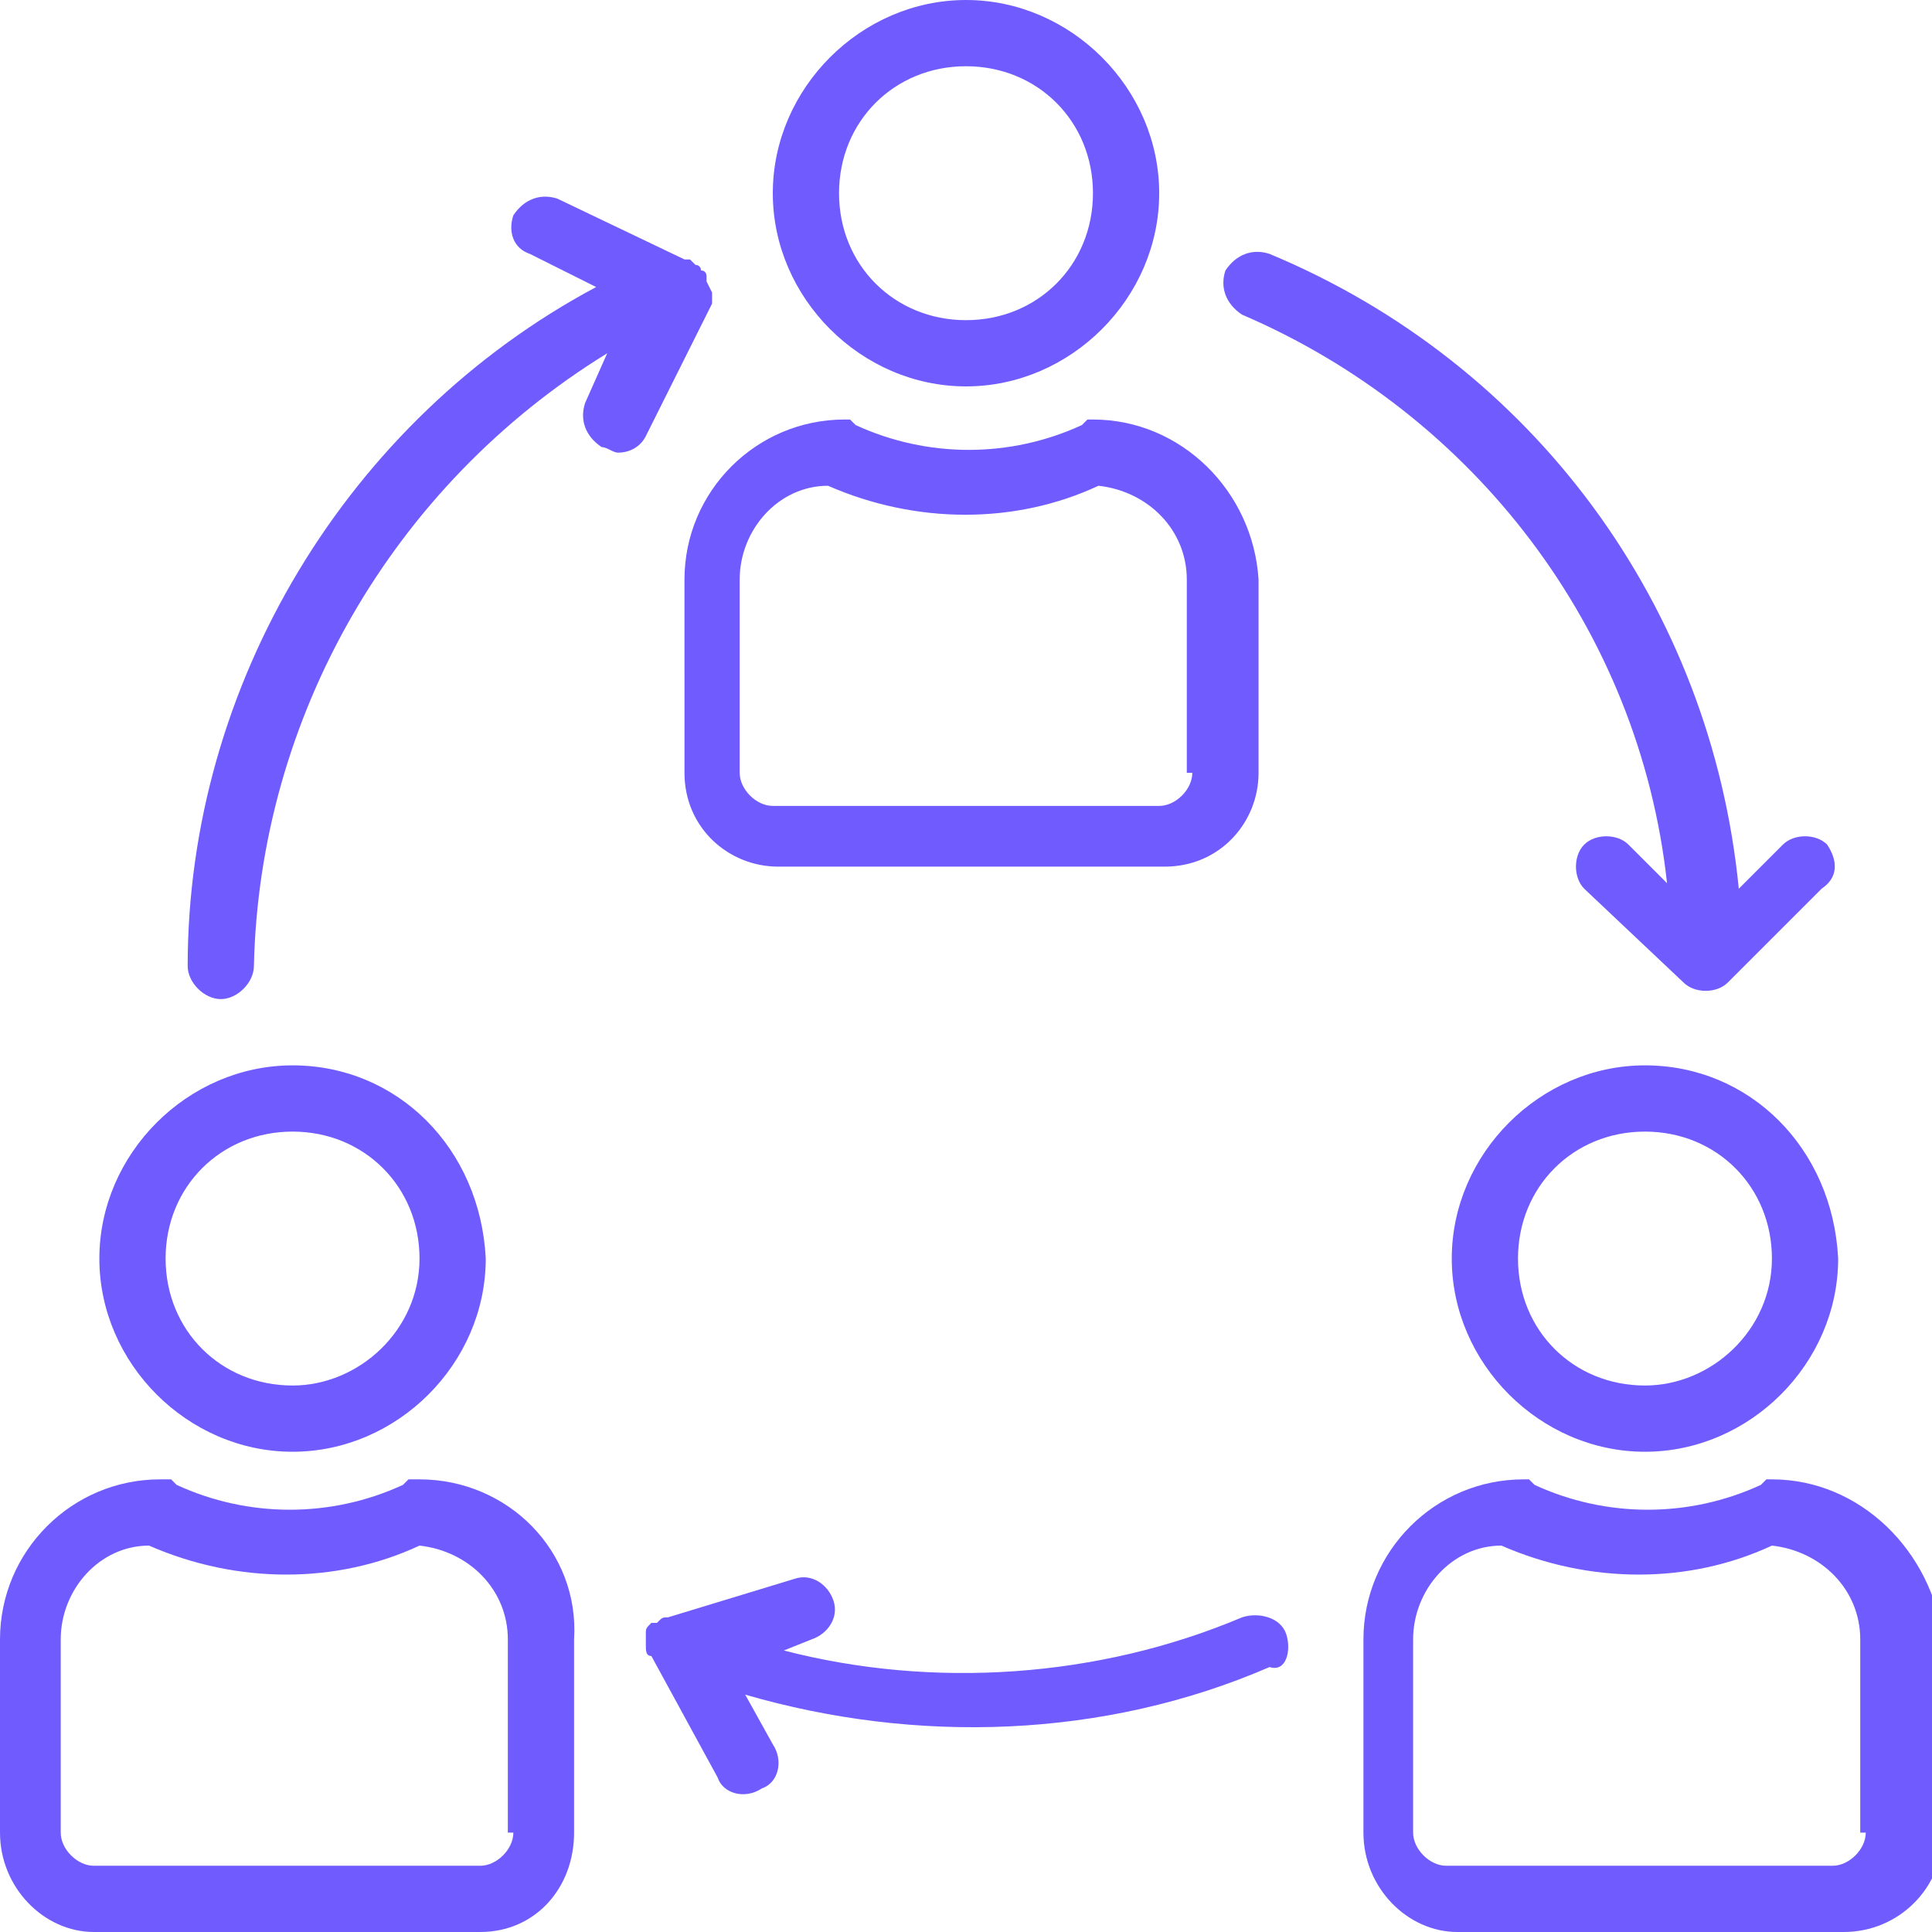
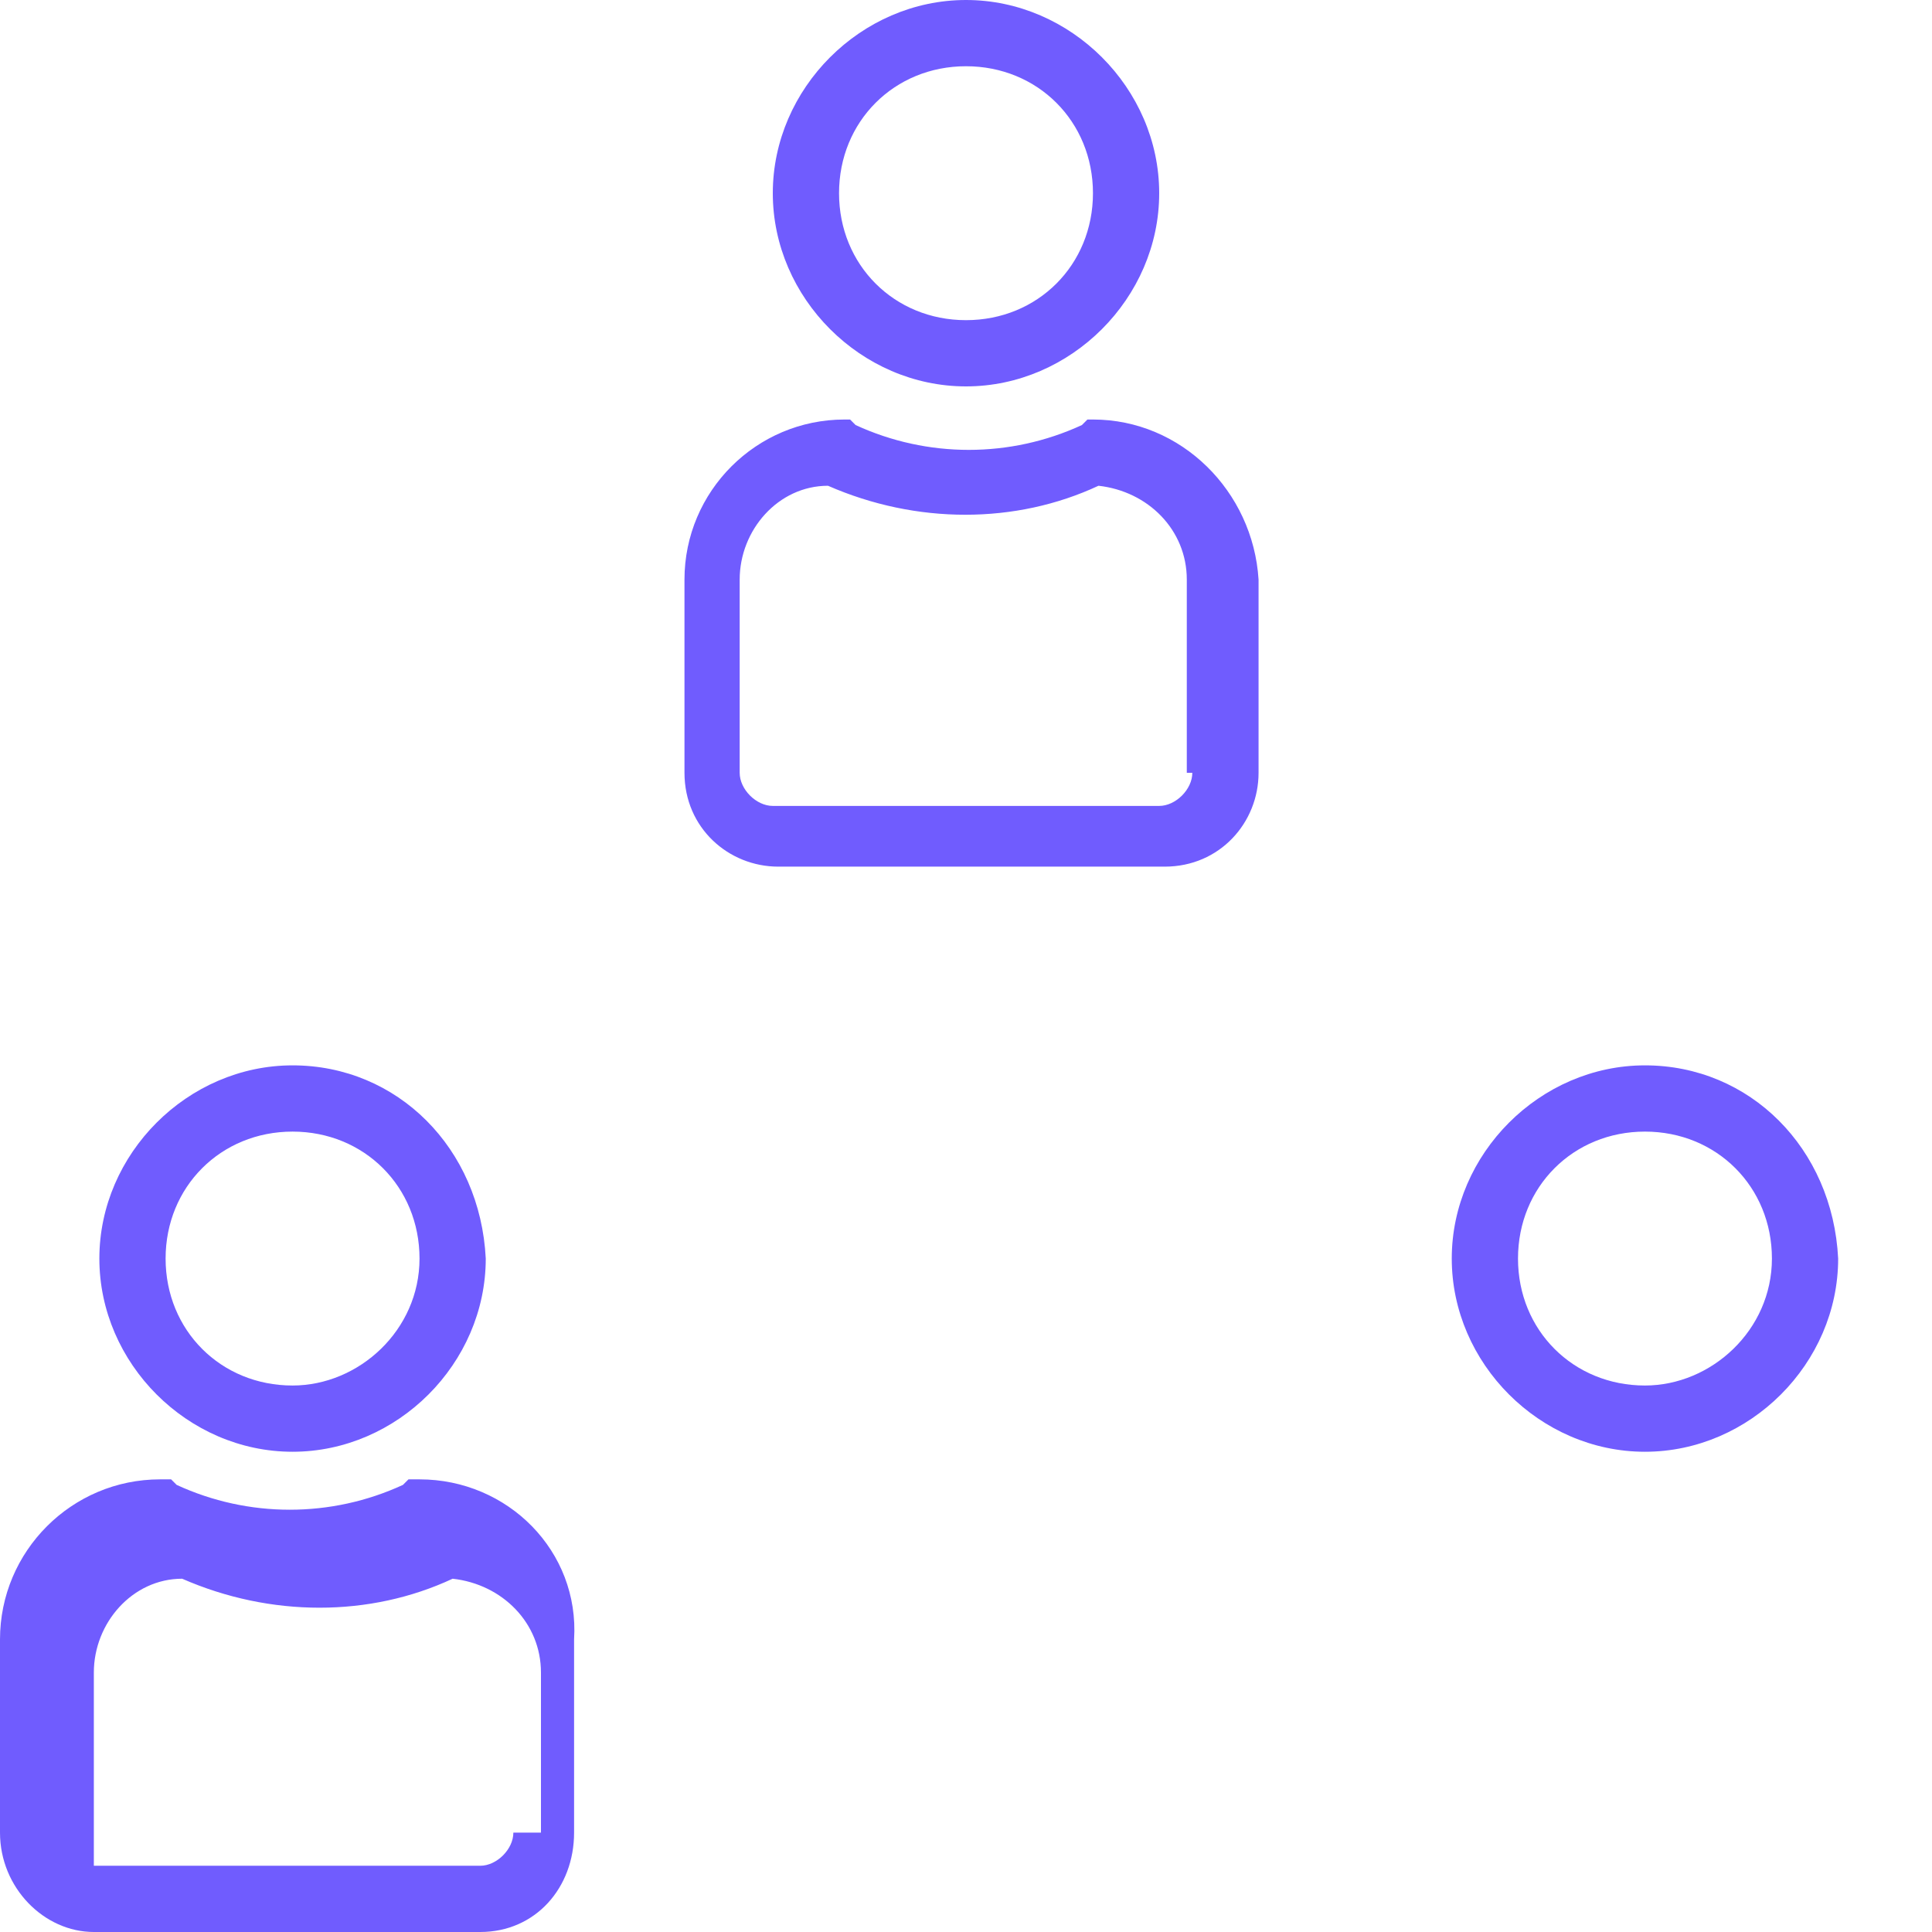
<svg xmlns="http://www.w3.org/2000/svg" version="1.1" id="Capa_1" x="0px" y="0px" width="35px" height="35px" viewBox="0 0 35 35" style="enable-background:new 0 0 35 35;" xml:space="preserve">
  <style type="text/css">
	.st0{fill:#705CFE;}
</style>
  <g>
    <g>
      <g>
        <path class="st0" d="M17.5,0C15.6,0,14,1.6,14,3.5S15.6,7,17.5,7C19.4,7,21,5.4,21,3.5C21,1.6,19.4,0,17.5,0z M17.5,5.8     c-1.3,0-2.3-1-2.3-2.3s1-2.3,2.3-2.3s2.3,1,2.3,2.3S18.8,5.8,17.5,5.8z" />
      </g>
    </g>
    <g>
      <g>
        <path class="st0" d="M19.8,7.6h-0.1l-0.1,0.1c-1.3,0.6-2.8,0.6-4.1,0l-0.1-0.1h-0.1c-1.6,0-2.9,1.3-2.9,2.9V14     c0,1,0.8,1.7,1.7,1.7h7c1,0,1.7-0.8,1.7-1.7v-3.5C22.7,8.9,21.4,7.6,19.8,7.6z M21.6,14c0,0.3-0.3,0.6-0.6,0.6h-7     c-0.3,0-0.6-0.3-0.6-0.6v-3.5c0-0.9,0.7-1.7,1.6-1.7c1.6,0.7,3.4,0.7,4.9,0c0.9,0.1,1.6,0.8,1.6,1.7V14z" />
      </g>
    </g>
    <g>
      <g>
        <path class="st0" d="M29.8,19.3c-1.9,0-3.5,1.6-3.5,3.5s1.6,3.5,3.5,3.5s3.5-1.6,3.5-3.5C33.2,20.8,31.7,19.3,29.8,19.3z      M29.8,25.1c-1.3,0-2.3-1-2.3-2.3s1-2.3,2.3-2.3s2.3,1,2.3,2.3S31,25.1,29.8,25.1z" />
      </g>
    </g>
    <g>
      <g>
-         <path class="st0" d="M32.1,26.8h-0.1l-0.1,0.1c-1.3,0.6-2.8,0.6-4.1,0l-0.1-0.1h-0.1c-1.6,0-2.9,1.3-2.9,2.9v3.5     c0,1,0.8,1.8,1.7,1.8h7c1,0,1.8-0.8,1.8-1.8v-3.5C35,28.1,33.7,26.8,32.1,26.8z M33.8,33.2c0,0.3-0.3,0.6-0.6,0.6h-7     c-0.3,0-0.6-0.3-0.6-0.6v-3.5c0-0.9,0.7-1.7,1.6-1.7c1.6,0.7,3.4,0.7,4.9,0c0.9,0.1,1.6,0.8,1.6,1.7V33.2z" />
-       </g>
+         </g>
    </g>
    <g>
      <g>
        <path class="st0" d="M5.3,19.3c-1.9,0-3.5,1.6-3.5,3.5s1.6,3.5,3.5,3.5s3.5-1.6,3.5-3.5C8.7,20.8,7.2,19.3,5.3,19.3z M5.3,25.1     c-1.3,0-2.3-1-2.3-2.3s1-2.3,2.3-2.3s2.3,1,2.3,2.3S6.5,25.1,5.3,25.1z" />
      </g>
    </g>
    <g>
      <g>
-         <path class="st0" d="M7.6,26.8H7.4l-0.1,0.1c-1.3,0.6-2.8,0.6-4.1,0l-0.1-0.1H2.9c-1.6,0-2.9,1.3-2.9,2.9v3.5     c0,1,0.8,1.8,1.7,1.8h7c1,0,1.7-0.8,1.7-1.8v-3.5C10.5,28.1,9.2,26.8,7.6,26.8z M9.3,33.2c0,0.3-0.3,0.6-0.6,0.6h-7     c-0.3,0-0.6-0.3-0.6-0.6v-3.5c0-0.9,0.7-1.7,1.6-1.7c1.6,0.7,3.4,0.7,4.9,0c0.9,0.1,1.6,0.8,1.6,1.7V33.2z" />
+         <path class="st0" d="M7.6,26.8H7.4l-0.1,0.1c-1.3,0.6-2.8,0.6-4.1,0l-0.1-0.1H2.9c-1.6,0-2.9,1.3-2.9,2.9v3.5     c0,1,0.8,1.8,1.7,1.8h7c1,0,1.7-0.8,1.7-1.8v-3.5C10.5,28.1,9.2,26.8,7.6,26.8z M9.3,33.2c0,0.3-0.3,0.6-0.6,0.6h-7     v-3.5c0-0.9,0.7-1.7,1.6-1.7c1.6,0.7,3.4,0.7,4.9,0c0.9,0.1,1.6,0.8,1.6,1.7V33.2z" />
      </g>
    </g>
    <g>
      <g>
-         <path class="st0" d="M23.3,29.6C23.3,29.6,23.3,29.6,23.3,29.6c-0.1-0.3-0.5-0.4-0.8-0.3l0,0c-2.6,1.1-5.6,1.3-8.3,0.6l0.5-0.2     c0.3-0.1,0.5-0.4,0.4-0.7c-0.1-0.3-0.4-0.5-0.7-0.4l-2.3,0.7c0,0,0,0,0,0c-0.1,0-0.1,0-0.2,0.1c0,0,0,0-0.1,0     c-0.1,0.1-0.1,0.1-0.1,0.2c0,0.1,0,0.2,0,0.2c0,0.1,0,0.2,0.1,0.2c0,0,0,0,0,0l1.2,2.2c0.1,0.3,0.5,0.4,0.8,0.2     c0.3-0.1,0.4-0.5,0.2-0.8l-0.5-0.9c3.1,0.9,6.5,0.8,9.5-0.5C23.3,30.3,23.4,29.9,23.3,29.6z" />
-       </g>
+         </g>
    </g>
    <g>
      <g>
-         <path class="st0" d="M33.1,15.3c-0.2-0.2-0.6-0.2-0.8,0l-0.8,0.8c-0.5-5.1-3.7-9.5-8.5-11.5c-0.3-0.1-0.6,0-0.8,0.3     c-0.1,0.3,0,0.6,0.3,0.8c4.2,1.8,7.2,5.7,7.7,10.3l-0.7-0.7c-0.2-0.2-0.6-0.2-0.8,0c-0.2,0.2-0.2,0.6,0,0.8l1.8,1.7     c0.2,0.2,0.6,0.2,0.8,0c0,0,0,0,0,0l1.7-1.7C33.3,15.9,33.3,15.6,33.1,15.3z" />
-       </g>
+         </g>
    </g>
    <g>
      <g>
-         <path class="st0" d="M12.8,5.1c0,0,0-0.1,0-0.1c0,0,0,0,0,0c0,0,0,0,0,0c0,0,0-0.1-0.1-0.1c0,0,0-0.1-0.1-0.1     c0,0-0.1-0.1-0.1-0.1c0,0,0,0-0.1,0l-2.3-1.1c-0.3-0.1-0.6,0-0.8,0.3c-0.1,0.3,0,0.6,0.3,0.7l1.2,0.6c-4.5,2.4-7.4,7.2-7.4,12.3     c0,0.3,0.3,0.6,0.6,0.6s0.6-0.3,0.6-0.6C4.7,13,7.1,8.8,11,6.4l-0.4,0.9c-0.1,0.3,0,0.6,0.3,0.8c0.1,0,0.2,0.1,0.3,0.1     c0.2,0,0.4-0.1,0.5-0.3l1.2-2.4c0,0,0,0,0,0c0,0,0-0.1,0-0.1c0,0,0-0.1,0-0.1C12.8,5.1,12.8,5.1,12.8,5.1z" />
-       </g>
+         </g>
    </g>
  </g>
</svg>